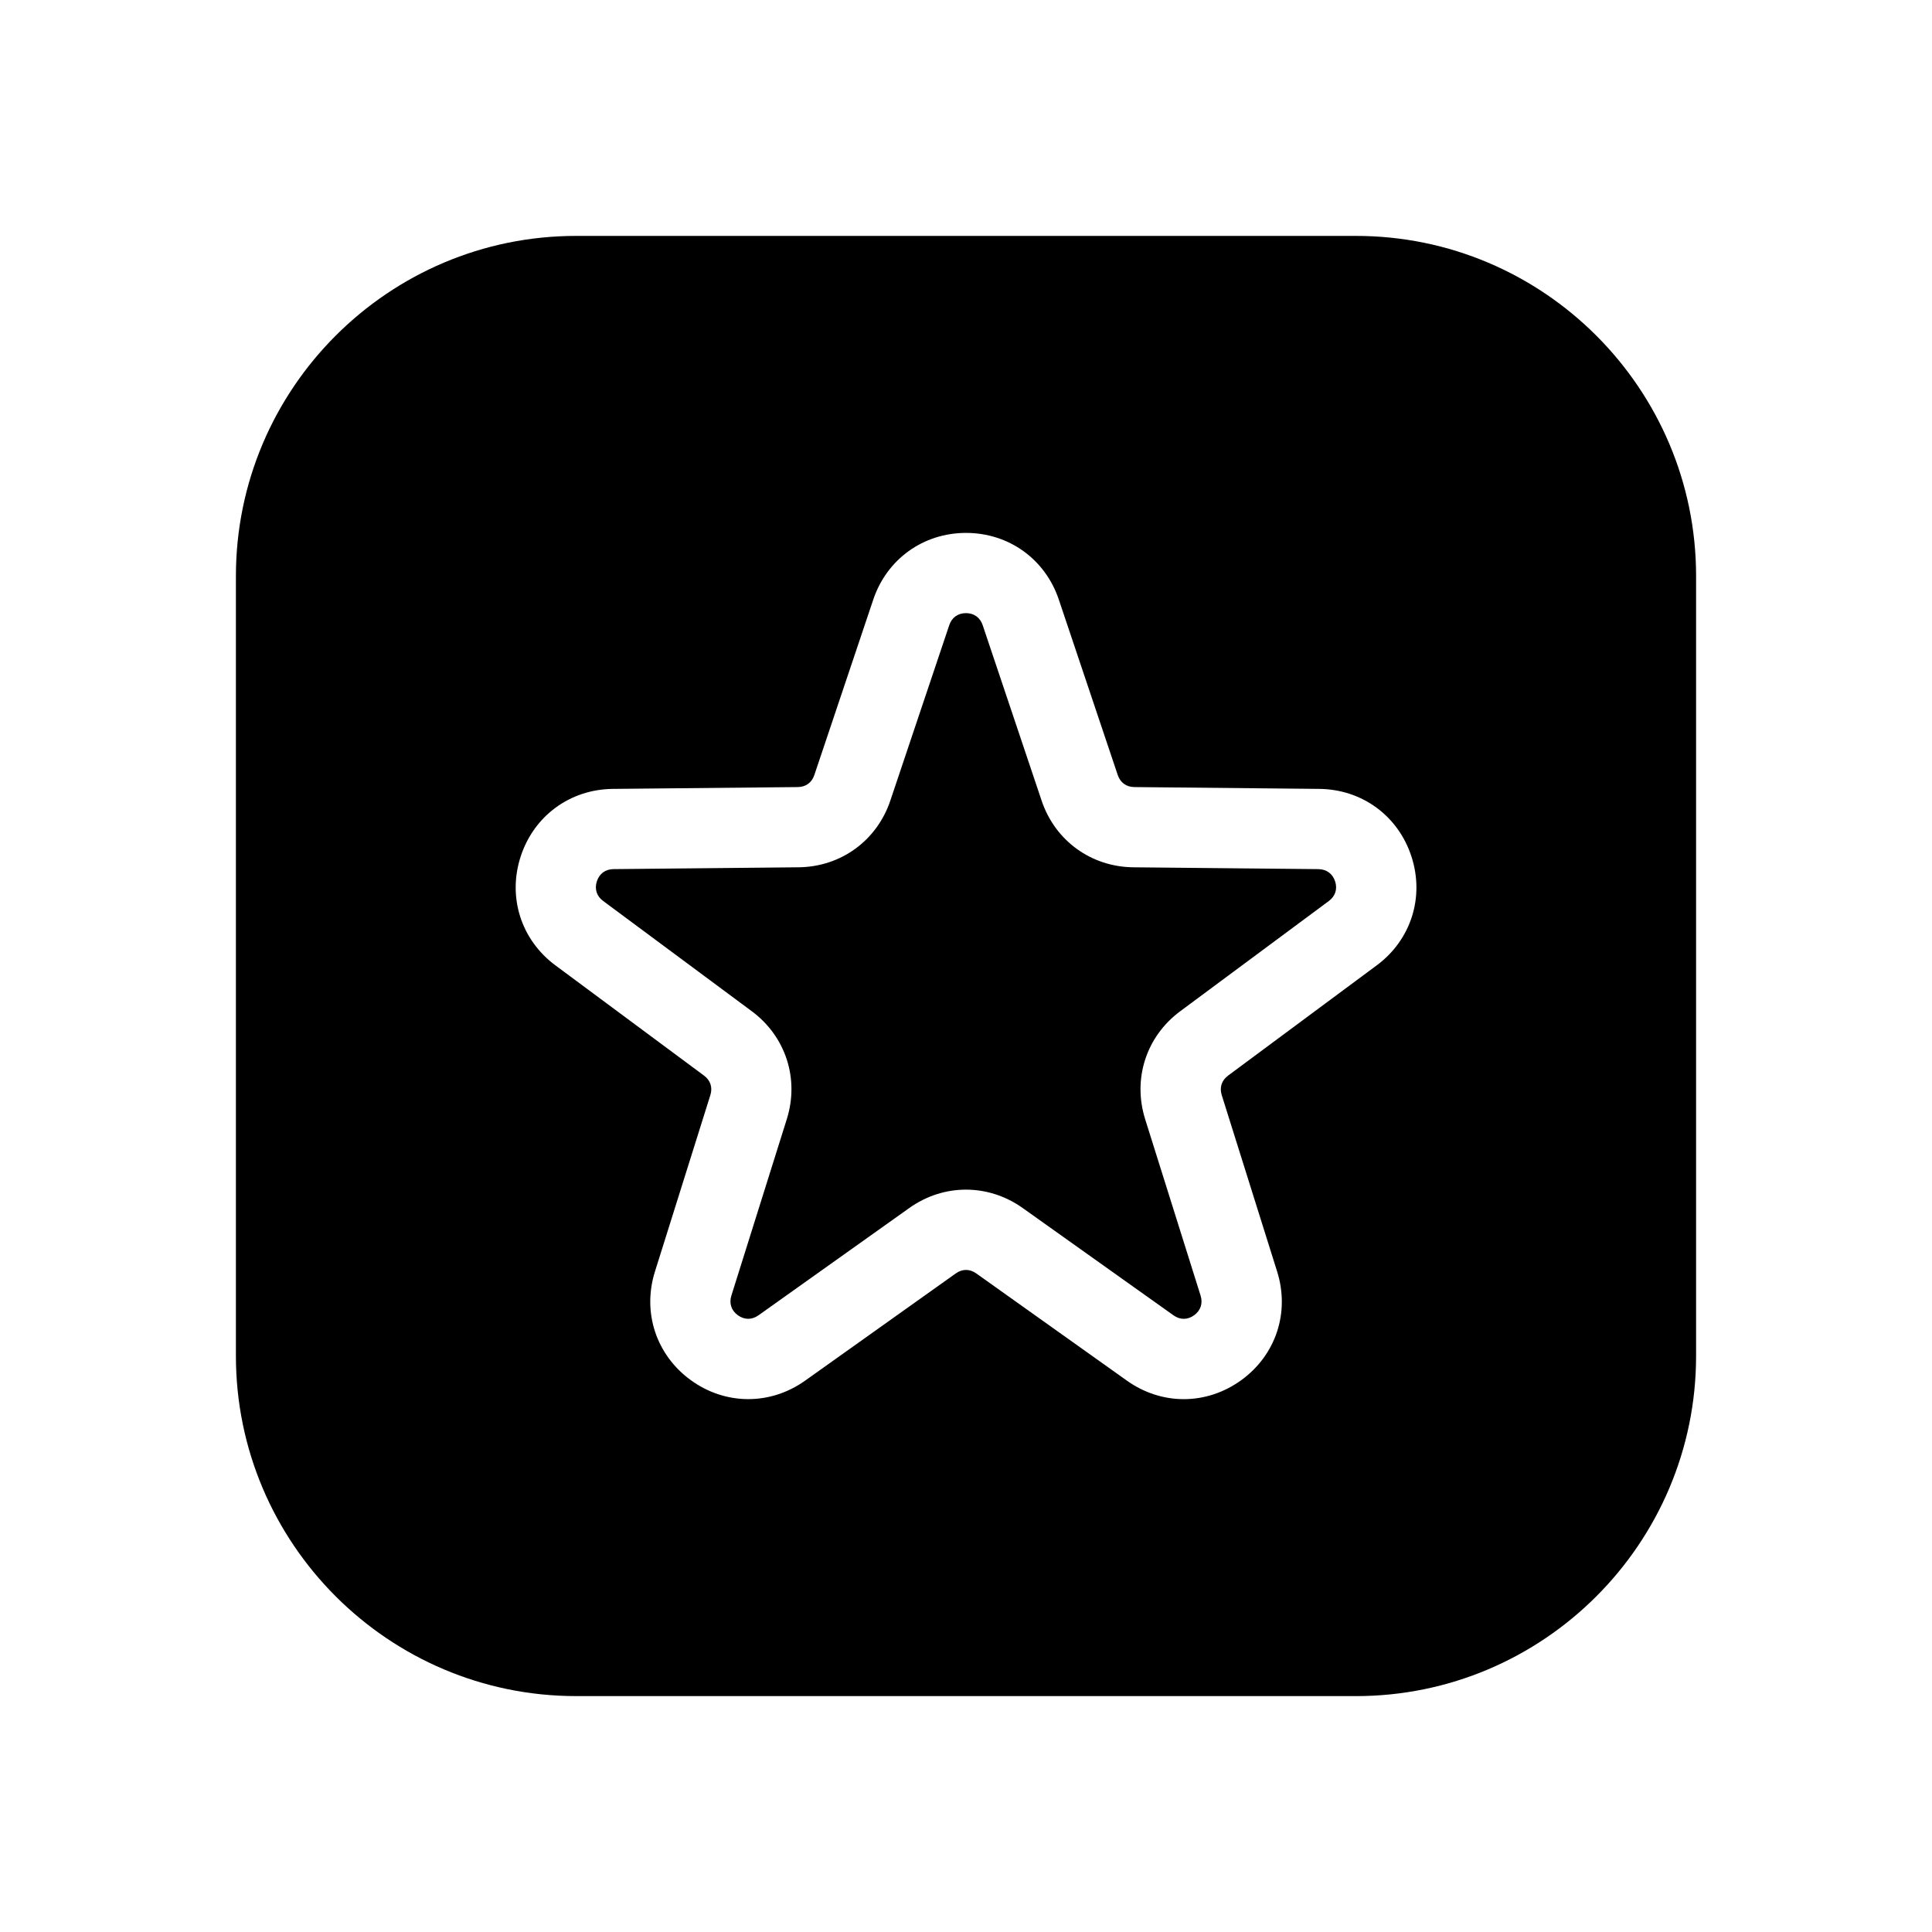
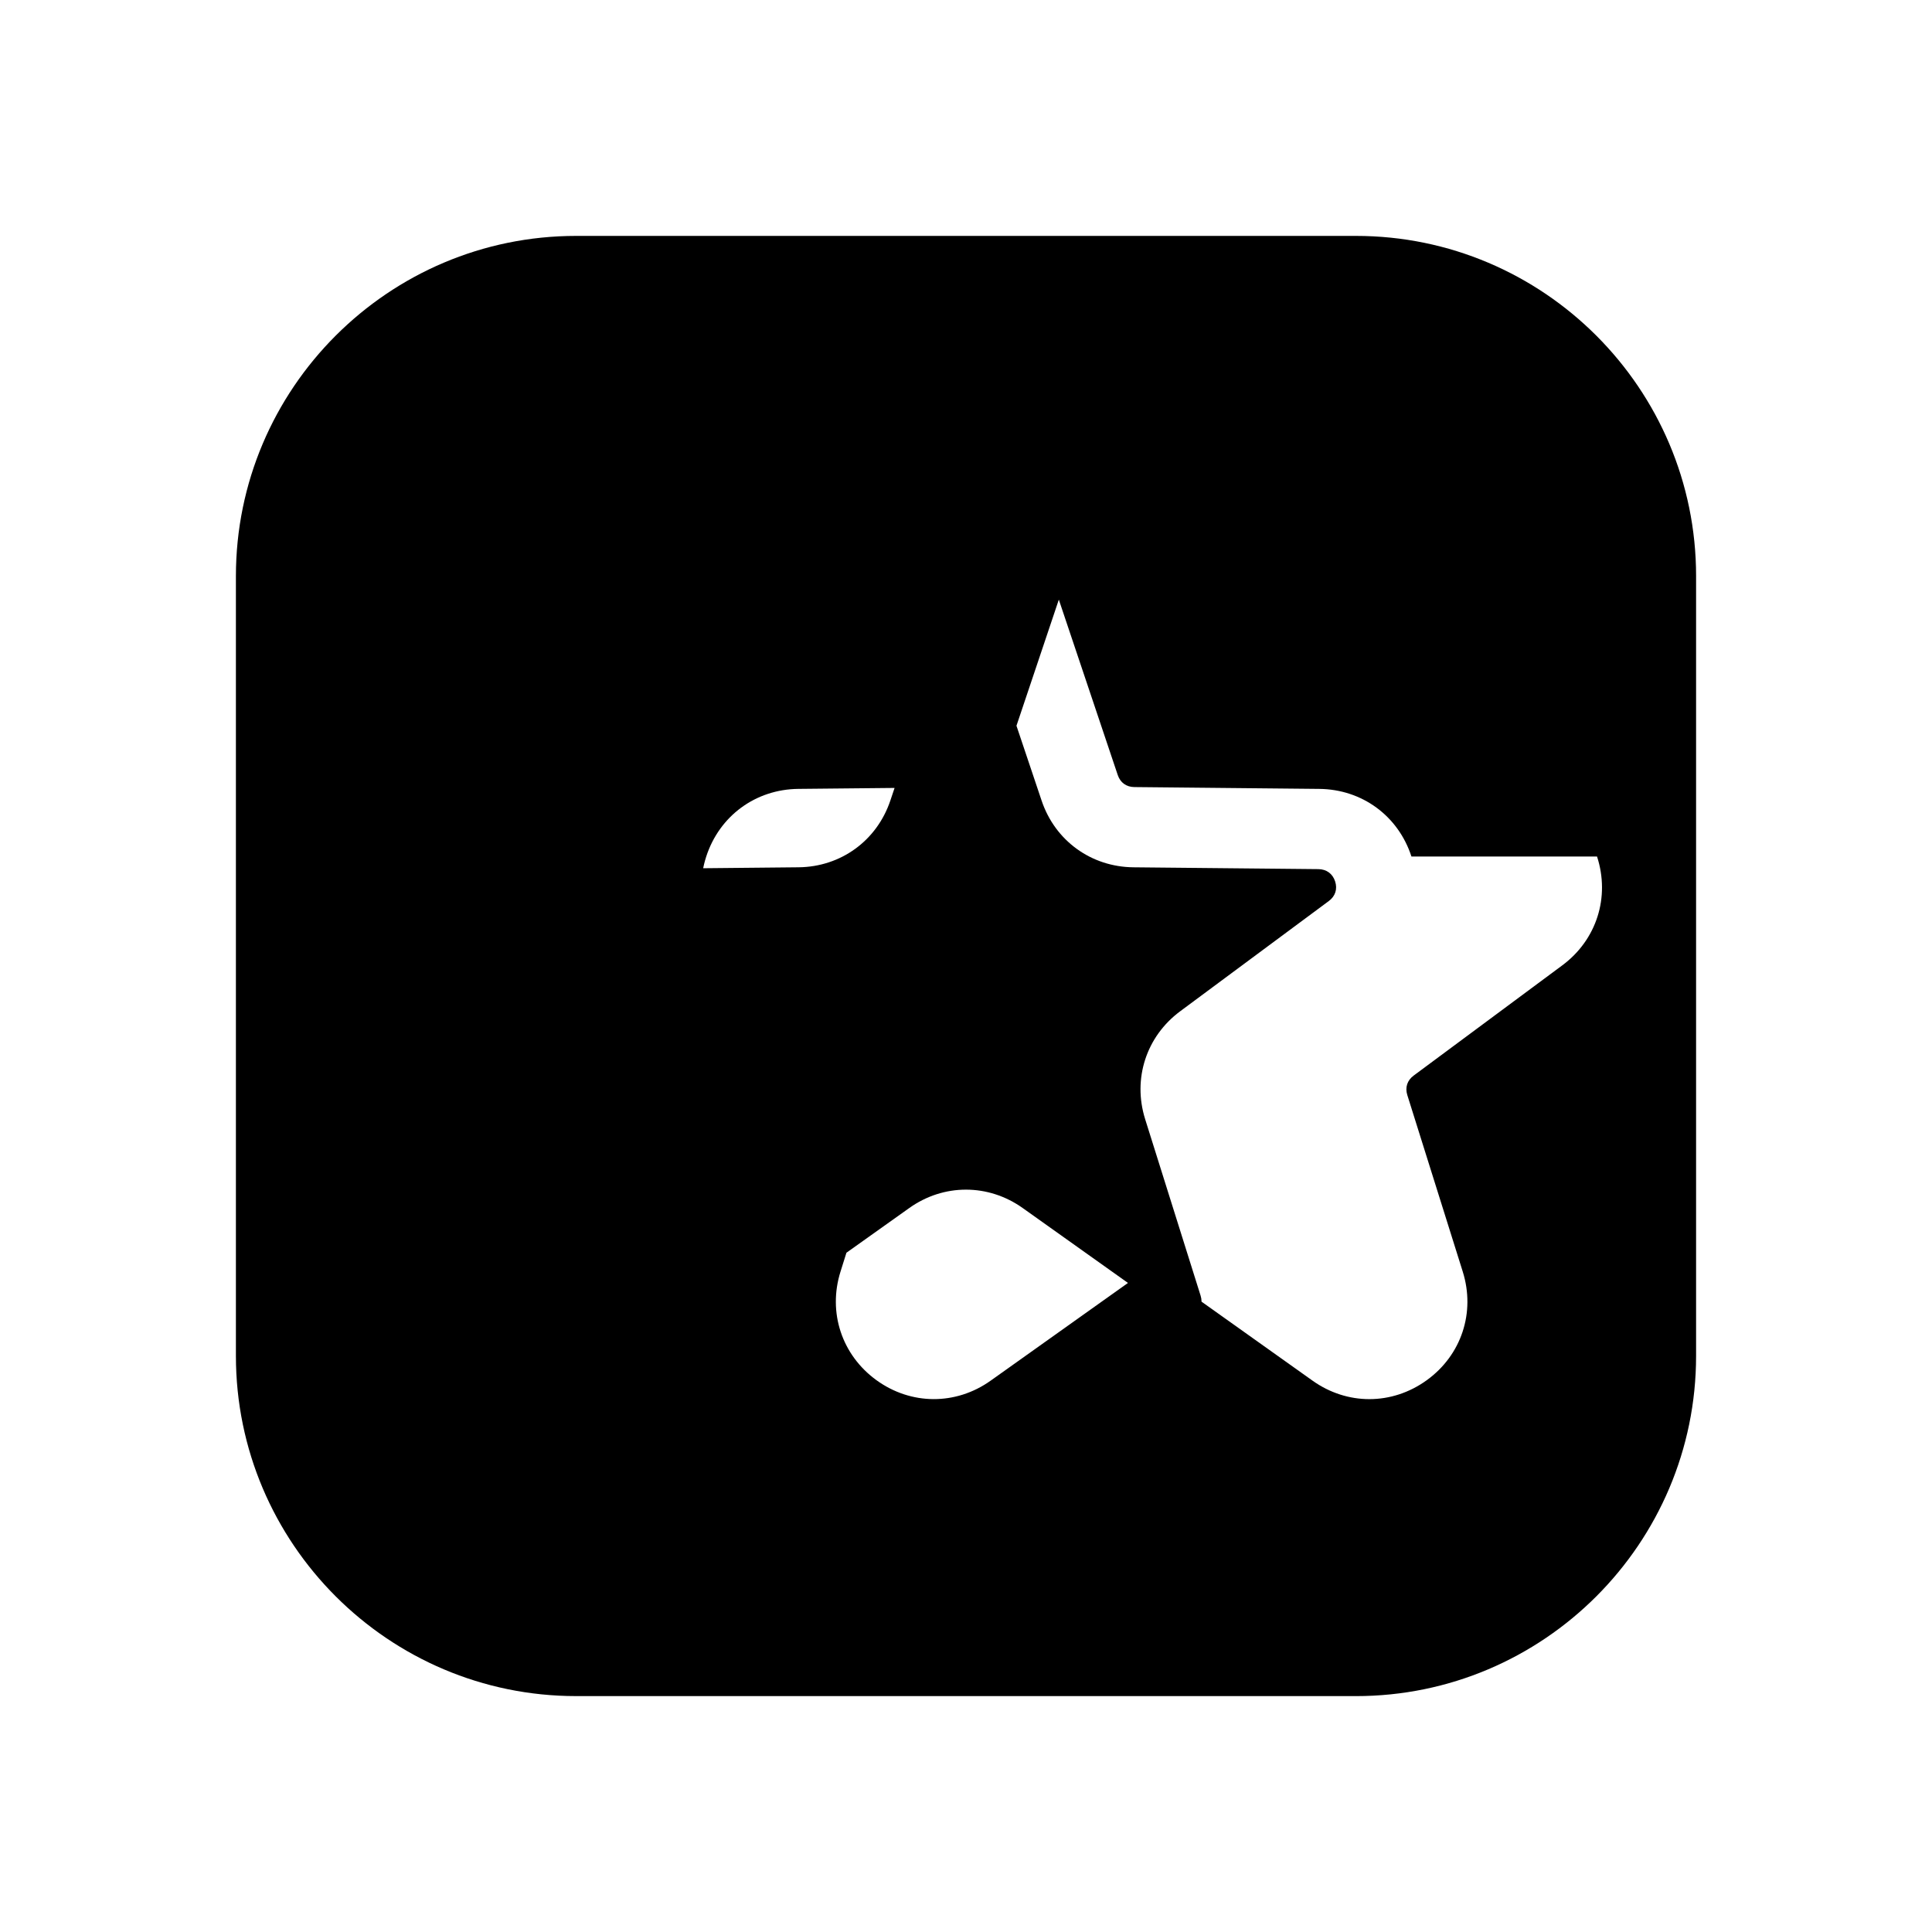
<svg xmlns="http://www.w3.org/2000/svg" fill="#000000" width="800px" height="800px" version="1.1" viewBox="144 144 512 512">
-   <path d="m497.82 377.57c0.664 2.035 0.055 3.926-1.66 5.203l-39.383 29.211c-9.008 6.672-12.656 17.902-9.301 28.605l14.699 46.781c0.633 2.039 0.012 3.926-1.723 5.188-1.727 1.254-3.719 1.258-5.461 0.02l-39.957-28.43c-4.57-3.25-9.805-4.879-15.043-4.879-5.238 0-10.473 1.625-15.031 4.875l-39.957 28.43c-1.742 1.238-3.738 1.234-5.465-0.027-1.734-1.254-2.356-3.144-1.719-5.184l14.691-46.781c3.363-10.699-0.289-21.93-9.293-28.605l-39.383-29.215c-1.719-1.27-2.32-3.168-1.66-5.203 0.664-2.031 2.266-3.215 4.406-3.234l49.035-0.484c11.207-0.109 20.758-7.047 24.332-17.68l15.613-46.484c0.68-2.031 2.297-3.191 4.43-3.191 2.133 0 3.754 1.168 4.43 3.191l15.613 46.484c3.566 10.633 13.121 17.57 24.336 17.684l49.027 0.484c2.152 0.031 3.758 1.211 4.422 3.242zm95.66-80.902v206.66c0 49.719-40.445 90.16-90.156 90.16l-206.65-0.004c-49.711 0-90.156-40.453-90.156-90.16v-206.65c0-49.711 40.445-90.156 90.156-90.156h206.66c49.707 0 90.148 40.441 90.148 90.156zm-75.43 74.324c-3.5-10.781-13.082-17.809-24.418-17.926l-49.027-0.484c-2.117-0.02-3.719-1.184-4.391-3.191l-15.613-46.484c-3.606-10.738-13.262-17.68-24.59-17.68-11.332 0-20.98 6.941-24.59 17.684l-15.613 46.484c-0.668 2.004-2.266 3.168-4.387 3.188l-49.027 0.484h-0.004c-11.324 0.113-20.906 7.152-24.41 17.926-3.5 10.77 0.113 22.102 9.219 28.844l39.383 29.215c1.695 1.258 2.309 3.141 1.672 5.156l-14.691 46.789c-3.394 10.805 0.34 22.094 9.5 28.754 9.16 6.656 21.051 6.715 30.285 0.148l39.949-28.43c1.723-1.23 3.691-1.234 5.418 0l39.949 28.43c4.582 3.258 9.812 4.891 15.043 4.891 5.312 0 10.621-1.68 15.254-5.039 9.168-6.656 12.898-17.945 9.5-28.758l-14.688-46.781c-0.637-2.019-0.02-3.902 1.676-5.16l39.383-29.211c9.105-6.746 12.719-18.07 9.219-28.848z" />
+   <path d="m497.82 377.57c0.664 2.035 0.055 3.926-1.66 5.203l-39.383 29.211c-9.008 6.672-12.656 17.902-9.301 28.605l14.699 46.781c0.633 2.039 0.012 3.926-1.723 5.188-1.727 1.254-3.719 1.258-5.461 0.02l-39.957-28.43c-4.57-3.25-9.805-4.879-15.043-4.879-5.238 0-10.473 1.625-15.031 4.875l-39.957 28.43c-1.742 1.238-3.738 1.234-5.465-0.027-1.734-1.254-2.356-3.144-1.719-5.184l14.691-46.781c3.363-10.699-0.289-21.93-9.293-28.605l-39.383-29.215c-1.719-1.27-2.32-3.168-1.66-5.203 0.664-2.031 2.266-3.215 4.406-3.234l49.035-0.484c11.207-0.109 20.758-7.047 24.332-17.68l15.613-46.484c0.68-2.031 2.297-3.191 4.43-3.191 2.133 0 3.754 1.168 4.43 3.191l15.613 46.484c3.566 10.633 13.121 17.57 24.336 17.684l49.027 0.484c2.152 0.031 3.758 1.211 4.422 3.242zm95.66-80.902v206.66c0 49.719-40.445 90.16-90.156 90.16l-206.65-0.004c-49.711 0-90.156-40.453-90.156-90.16v-206.65c0-49.711 40.445-90.156 90.156-90.156h206.66c49.707 0 90.148 40.441 90.148 90.156zm-75.43 74.324c-3.5-10.781-13.082-17.809-24.418-17.926l-49.027-0.484c-2.117-0.02-3.719-1.184-4.391-3.191l-15.613-46.484l-15.613 46.484c-0.668 2.004-2.266 3.168-4.387 3.188l-49.027 0.484h-0.004c-11.324 0.113-20.906 7.152-24.41 17.926-3.5 10.77 0.113 22.102 9.219 28.844l39.383 29.215c1.695 1.258 2.309 3.141 1.672 5.156l-14.691 46.789c-3.394 10.805 0.34 22.094 9.5 28.754 9.16 6.656 21.051 6.715 30.285 0.148l39.949-28.43c1.723-1.23 3.691-1.234 5.418 0l39.949 28.43c4.582 3.258 9.812 4.891 15.043 4.891 5.312 0 10.621-1.68 15.254-5.039 9.168-6.656 12.898-17.945 9.5-28.758l-14.688-46.781c-0.637-2.019-0.02-3.902 1.676-5.16l39.383-29.211c9.105-6.746 12.719-18.07 9.219-28.848z" />
</svg>